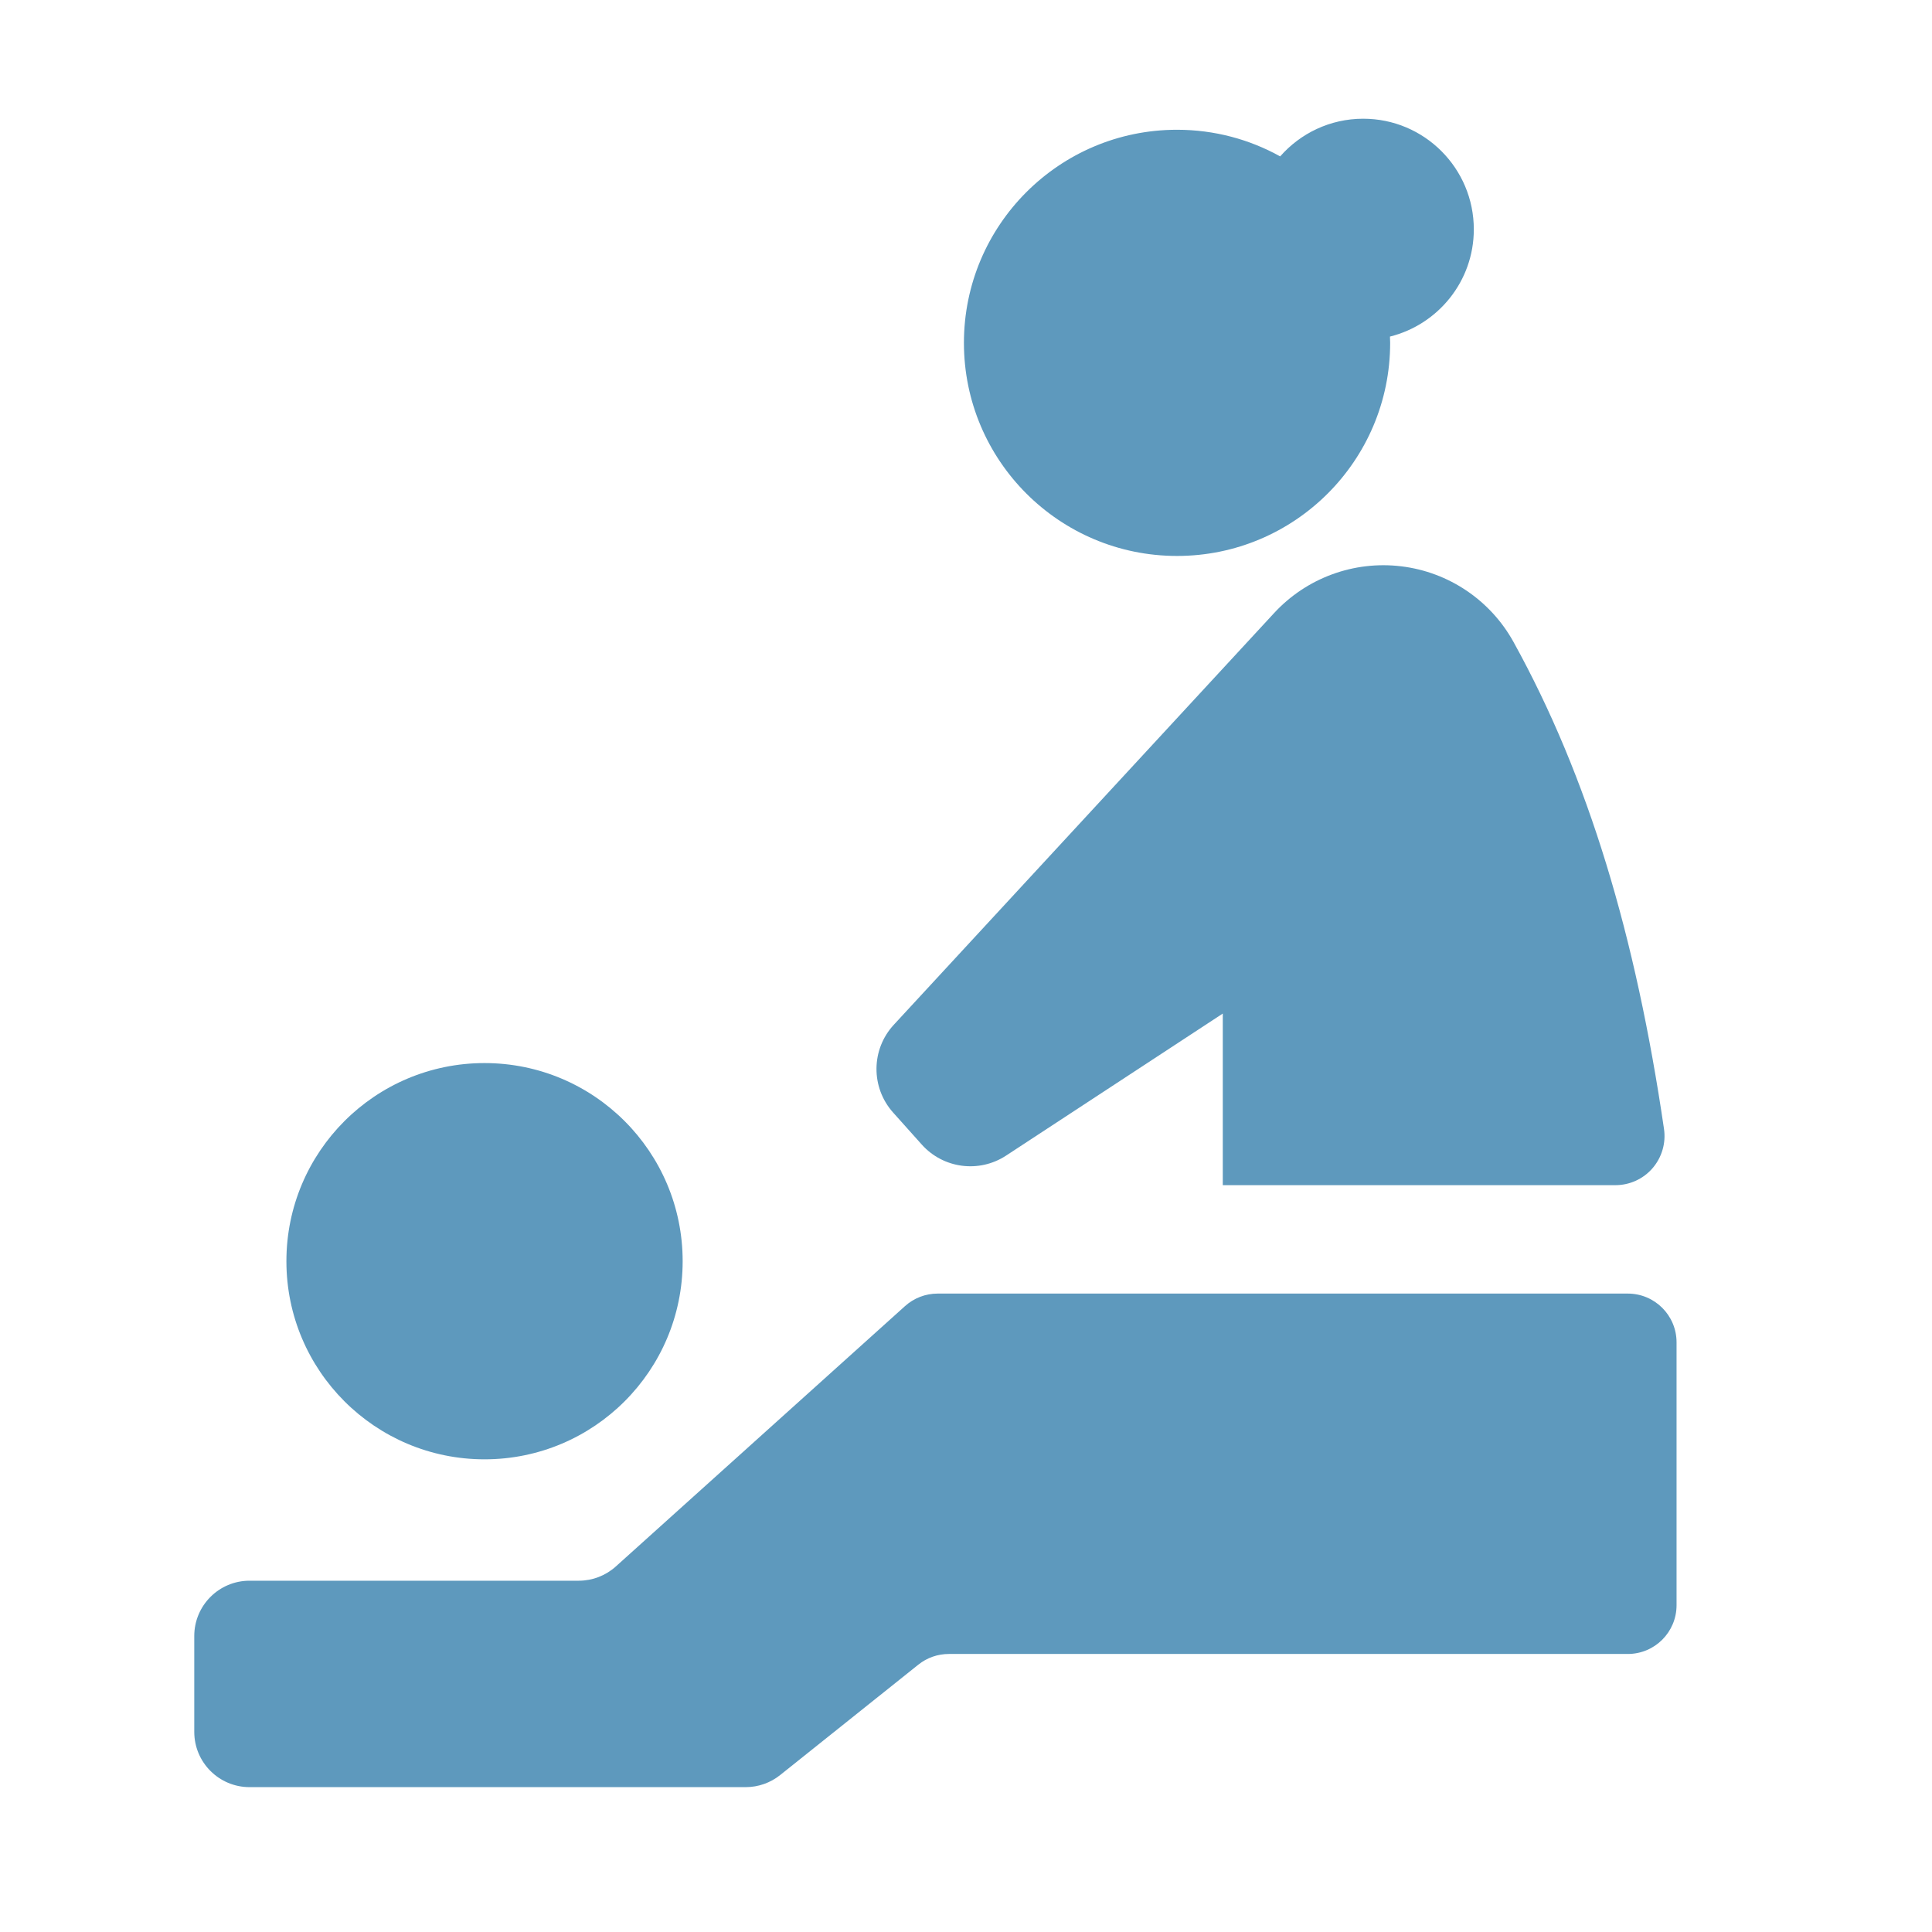
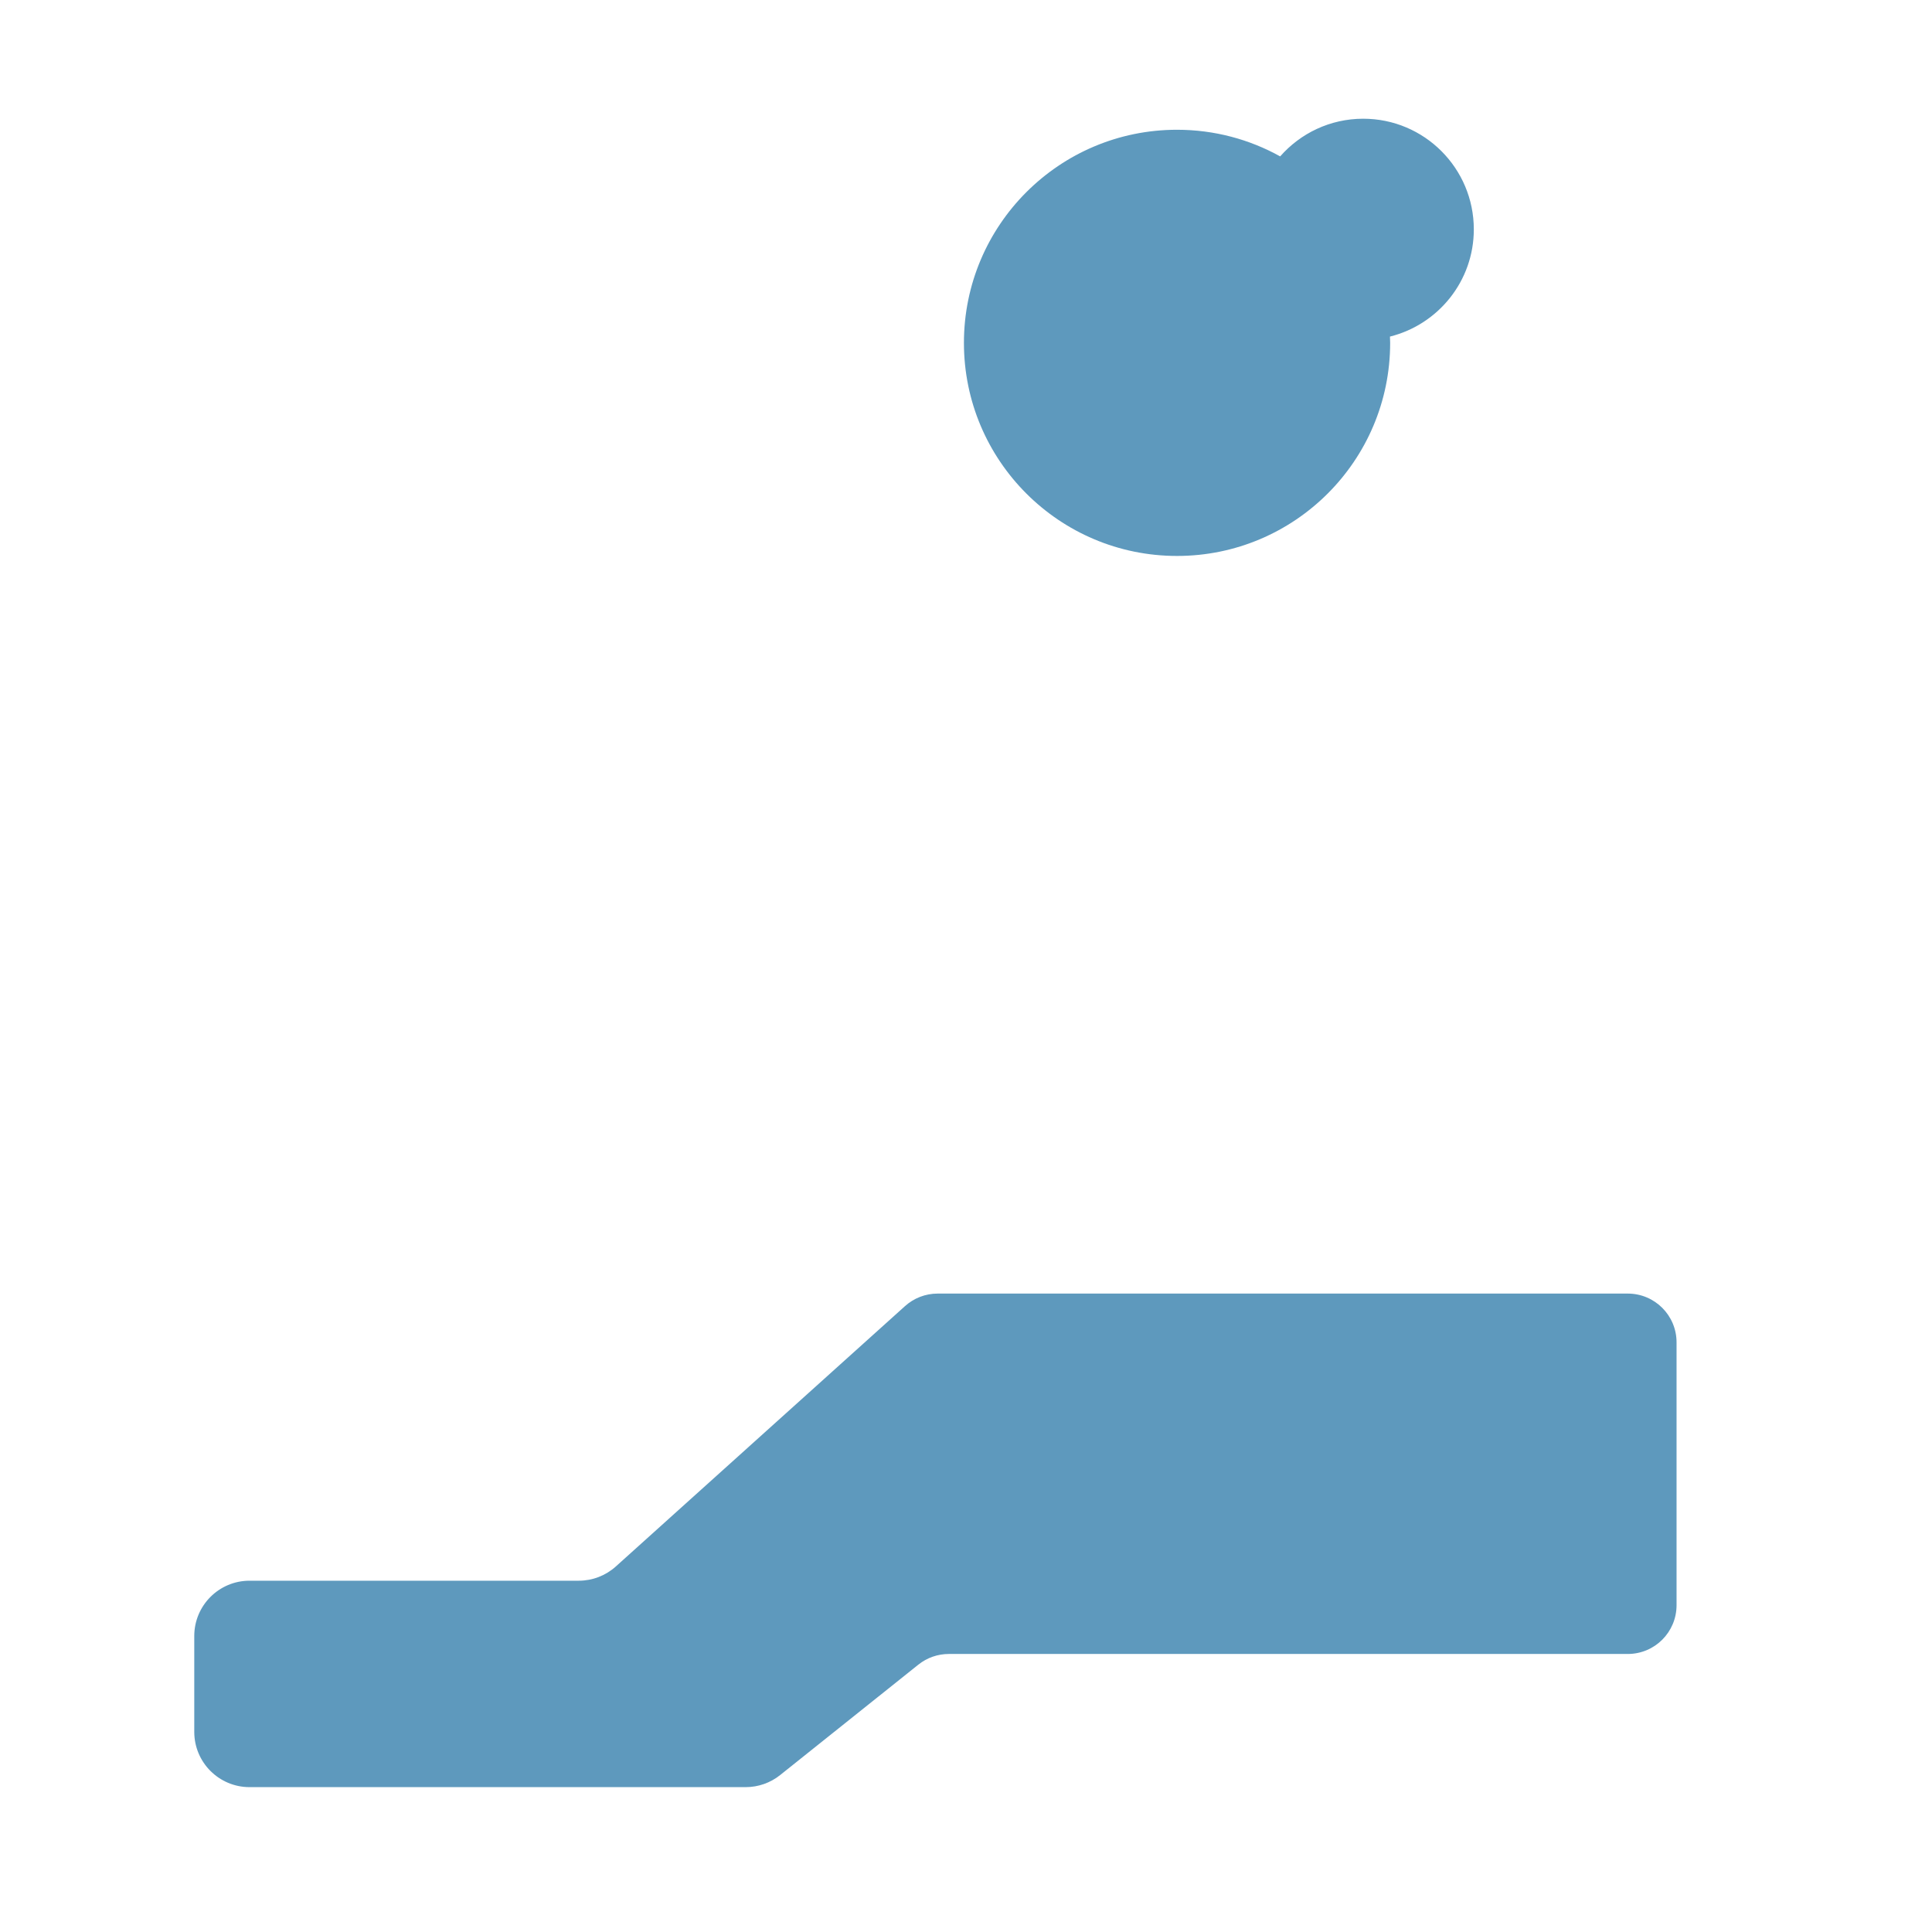
<svg xmlns="http://www.w3.org/2000/svg" version="1.1" x="0px" y="0px" width="500px" height="500px" viewBox="-50.276 -30.725 500 500" overflow="visible" enable-background="new -50.276 -30.725 500 500" xml:space="preserve">
  <defs>
</defs>
  <path fill="#5E99BD" d="M14.303,431.784h128.4c3.25,0,6.398-1.104,8.93-3.131l35.773-28.578c2.233-1.789,5.016-2.755,7.876-2.755  h175.71c6.972,0,12.624-5.647,12.624-12.624v-68.025c0-6.971-5.652-12.619-12.624-12.619H192.381c-3.112,0-6.124,1.154-8.44,3.241  l-74.859,67.398c-2.627,2.361-6.037,3.671-9.57,3.671H14.303C6.413,378.362,0,384.771,0,392.666v24.819  C0,425.386,6.413,431.784,14.303,431.784z" />
-   <path fill="#5E99BD" d="M23.846,295.677c0,28.317,22.962,51.27,51.275,51.27c28.322,0,51.274-22.952,51.274-51.27  c0-28.326-22.953-51.28-51.274-51.28C46.809,244.396,23.846,267.351,23.846,295.677z" />
-   <path fill="#5E99BD" d="M312.369,115.836c-12.271-1.487-24.51,3.011-32.898,12.088l-98.436,106.563  c-5.899,6.386-5.977,16.212-0.188,22.697l7.419,8.289c5.565,6.229,14.848,7.446,21.831,2.87l56.081-36.758v44.409h101.606  c3.698,0,7.213-1.602,9.626-4.402c2.411-2.801,3.492-6.513,2.953-10.165c-7.323-49.953-19.608-91.04-38.942-126.011  C335.446,124.605,324.635,117.319,312.369,115.836z" />
  <path fill="#5E99BD" d="M331.147,28.633C331.147,12.815,318.333,0,302.52,0c-8.568,0-16.243,3.78-21.489,9.749  c-7.908-4.39-17.007-6.893-26.696-6.893c-30.455,0-55.147,24.692-55.147,55.151c0,30.455,24.692,55.147,55.147,55.147  c30.459,0,55.161-24.692,55.161-55.147c0-0.54-0.033-1.08-0.051-1.625C321.902,53.275,331.147,42.052,331.147,28.633z" />
</svg>